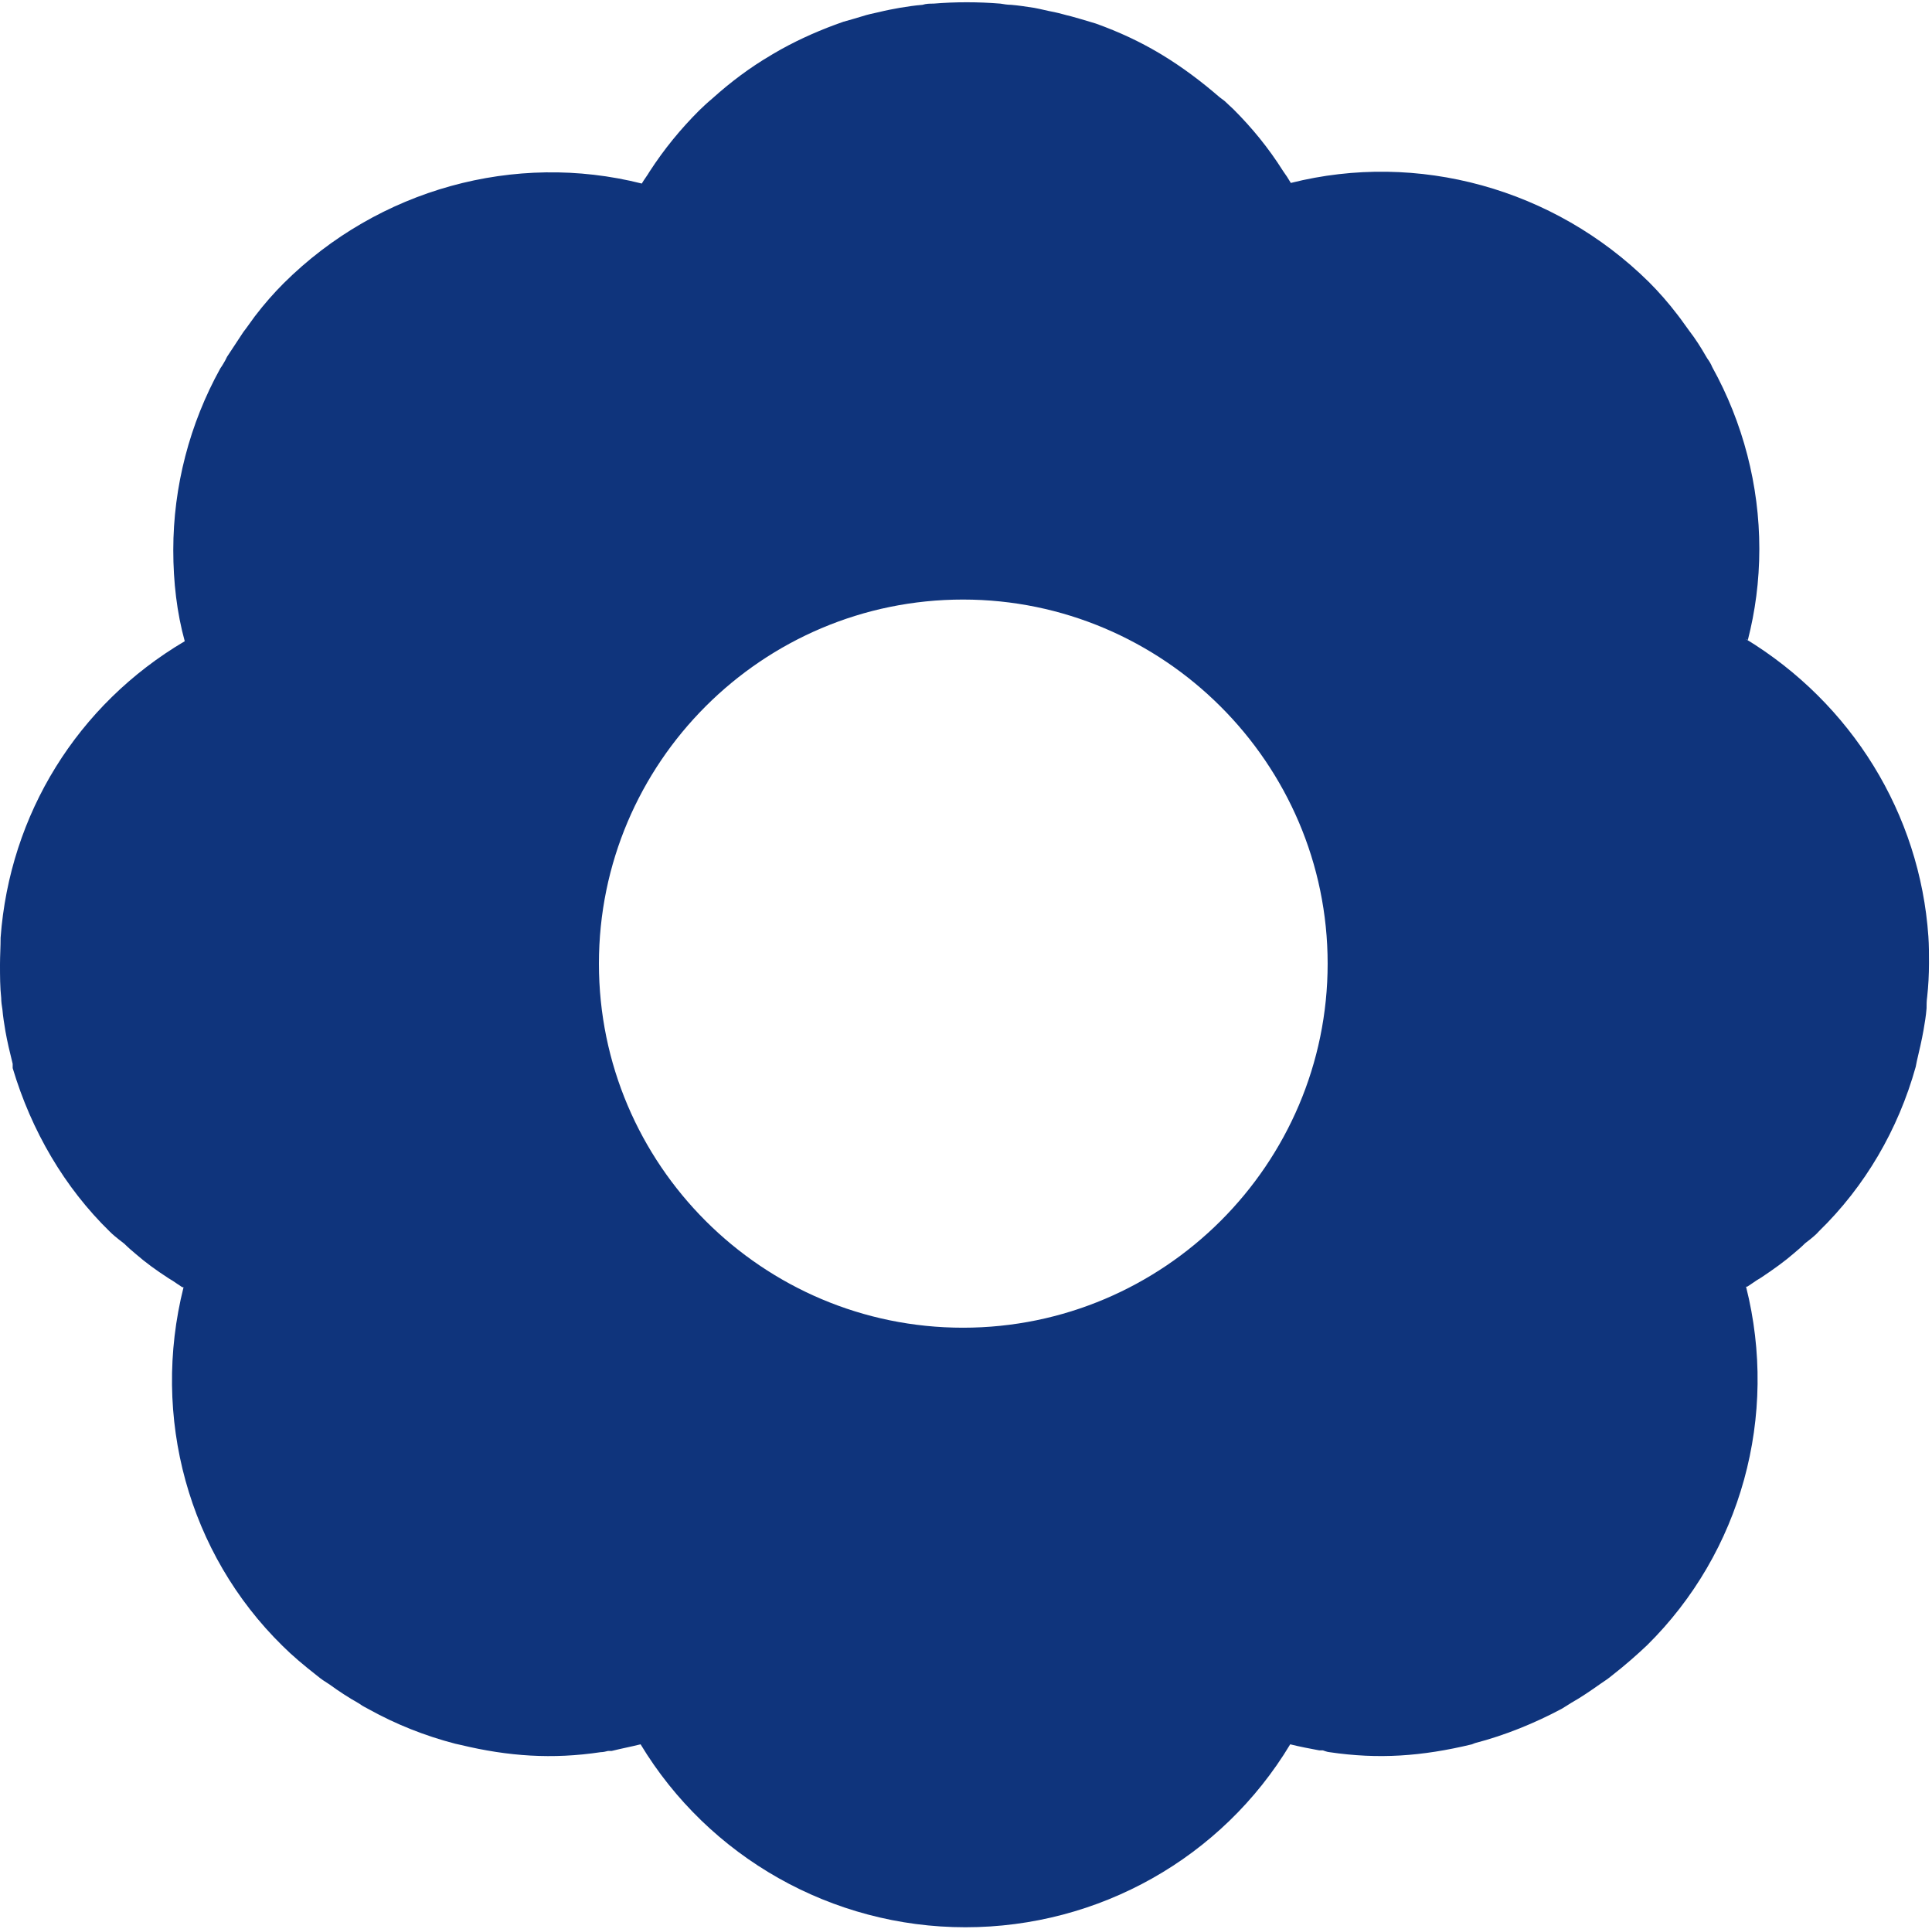
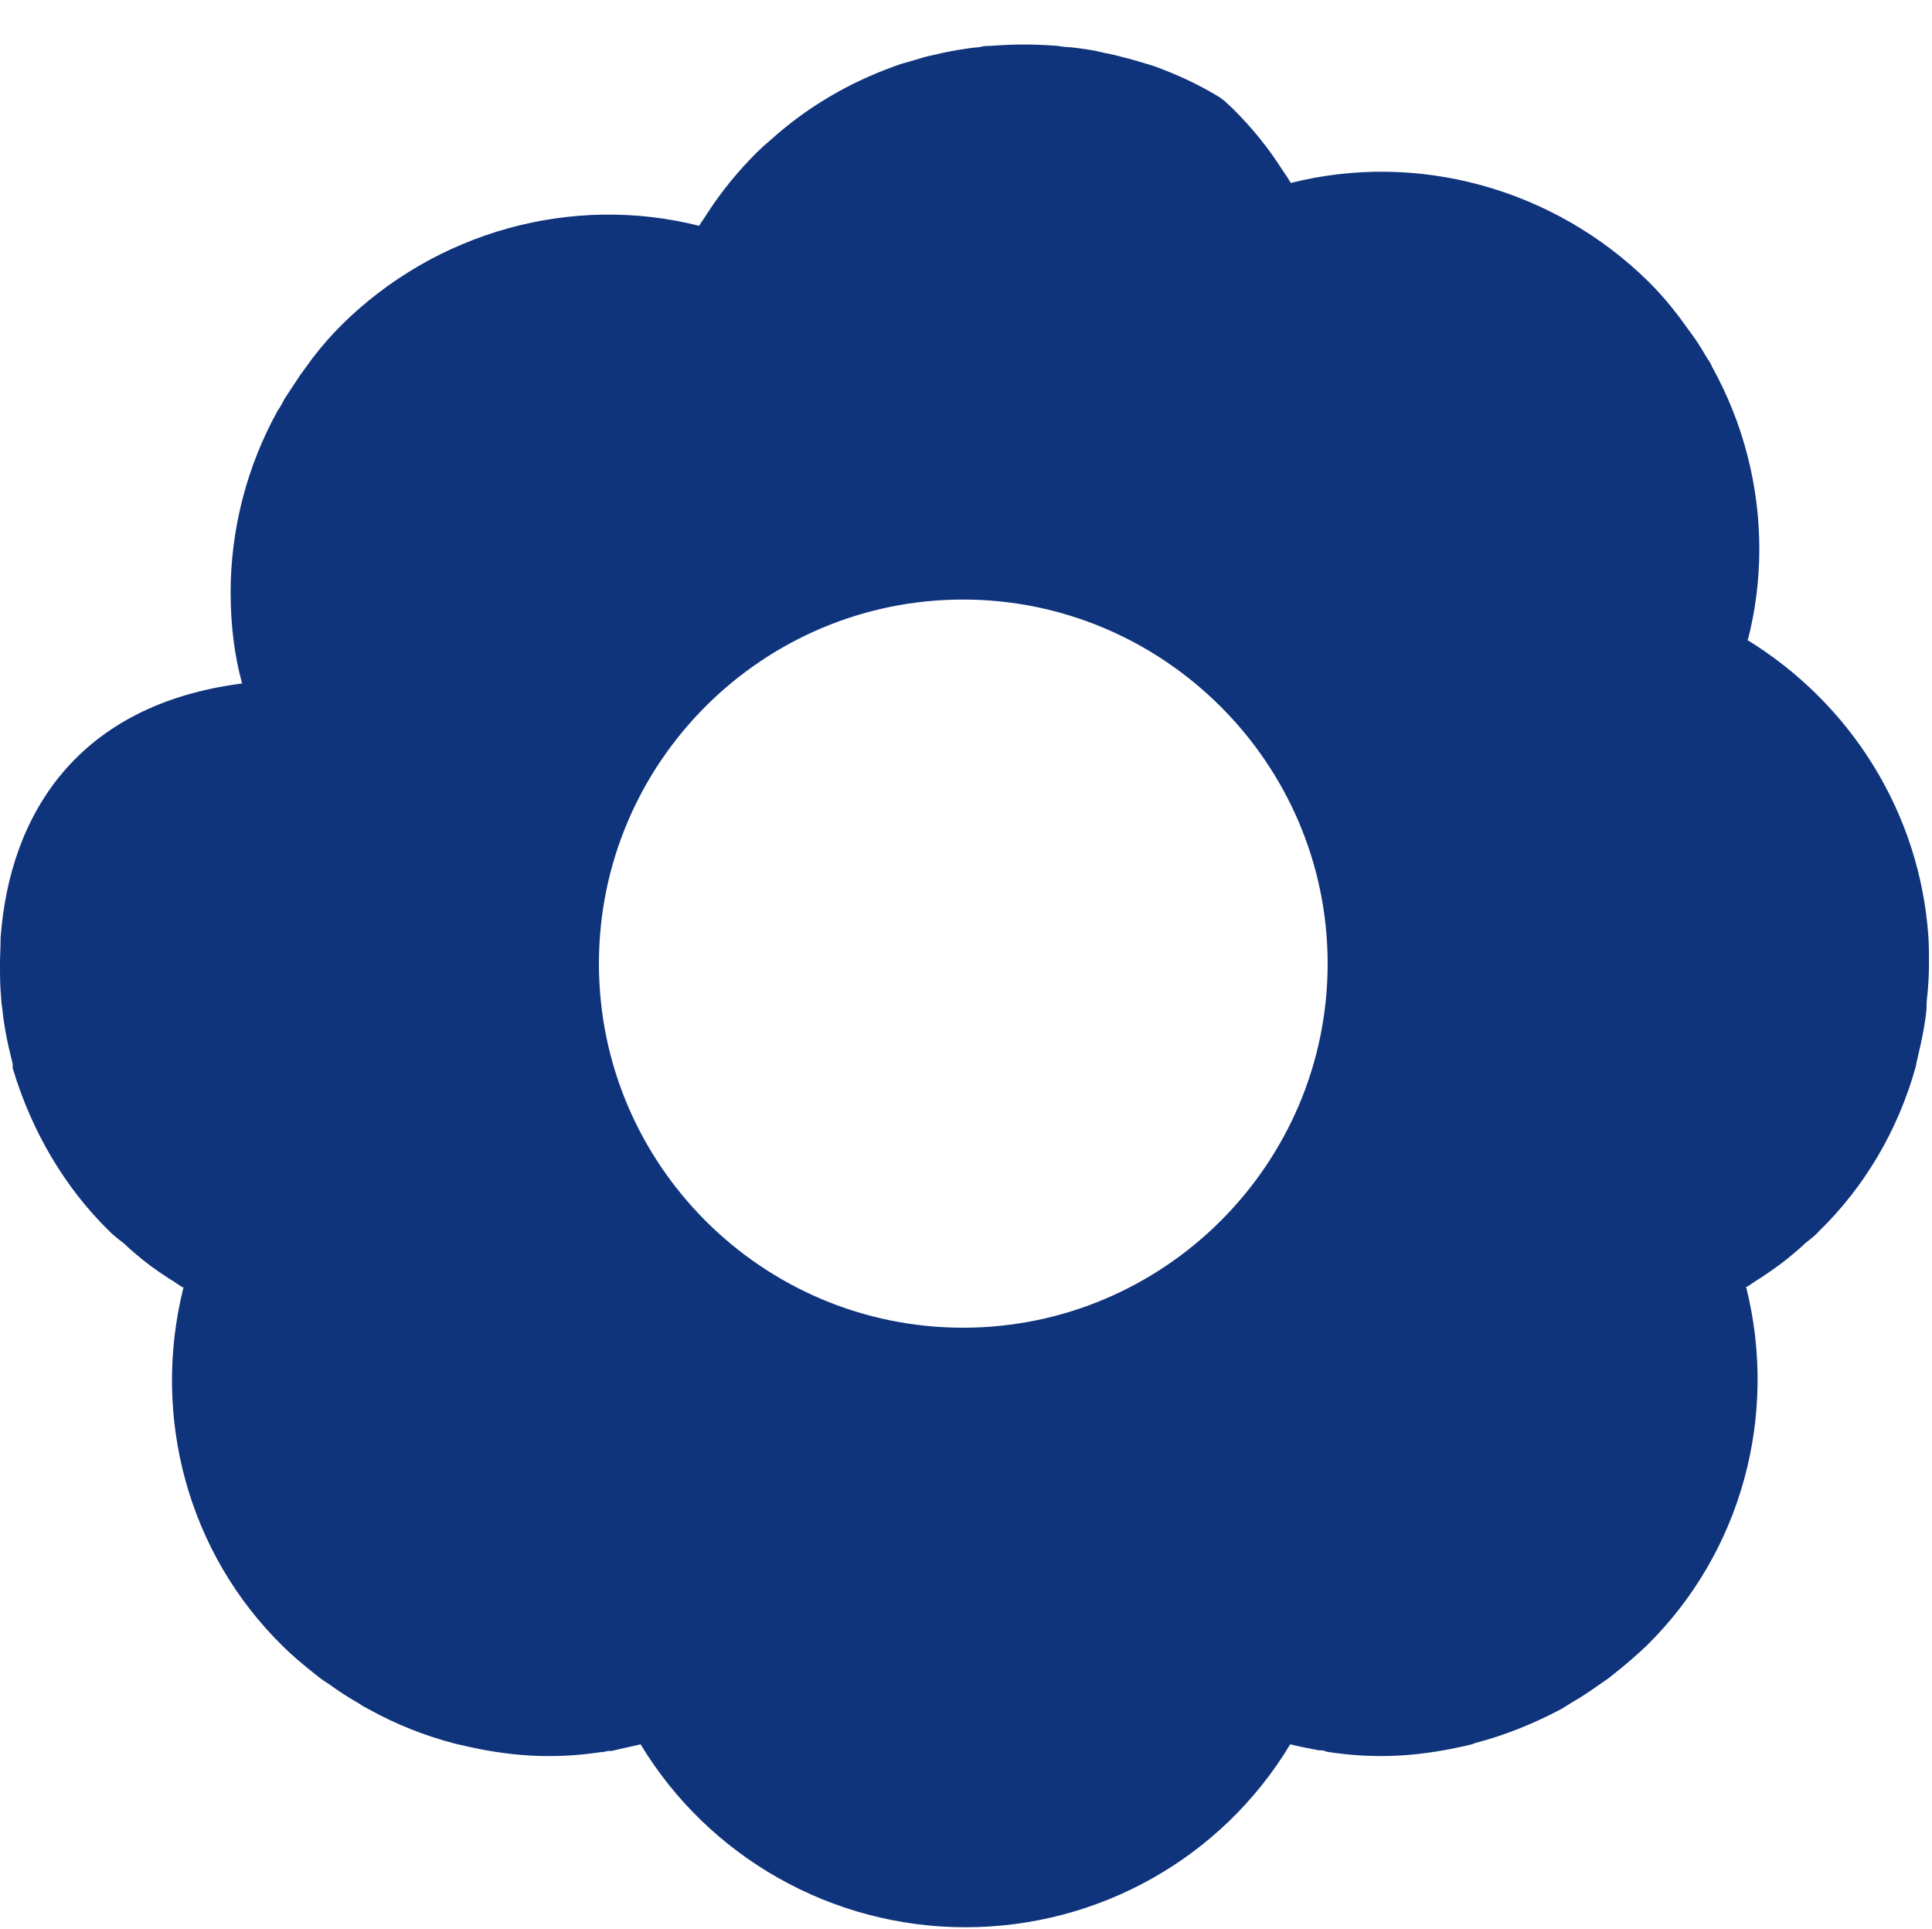
<svg xmlns="http://www.w3.org/2000/svg" id="_レイヤー_2" viewBox="0 0 32 31.95">
  <defs>
    <style>.cls-1{fill:#0f347c;}</style>
  </defs>
  <g id="artwork">
-     <path class="cls-1" d="M28.95,10.6c.12-.47,.19-.97,.19-1.51,0-1.05-.27-2.09-.78-3.01-.02-.05-.05-.1-.08-.14l-.03-.05c-.08-.14-.17-.28-.27-.41-.06-.08-.12-.17-.19-.26-.16-.21-.32-.39-.48-.55-1.57-1.55-3.83-2.17-5.93-1.64-.04-.07-.08-.13-.13-.2-.24-.38-.51-.71-.82-1.02-.05-.05-.1-.09-.15-.14l-.08-.06c-.3-.26-.62-.5-.95-.7l-.05-.03c-.32-.19-.66-.35-1.05-.49l-.1-.03c-.1-.03-.2-.06-.31-.09-.09-.02-.18-.05-.28-.07-.11-.02-.22-.05-.33-.07-.13-.02-.26-.04-.38-.05-.06,0-.12-.01-.18-.02-.37-.03-.75-.03-1.11,0-.06,0-.12,0-.18,.02-.13,.01-.26,.03-.38,.05-.11,.02-.22,.04-.34,.07-.09,.02-.19,.04-.28,.07-.1,.03-.2,.06-.31,.09l-.14,.05c-.35,.13-.7,.29-1.02,.48l-.05,.03c-.34,.2-.66,.44-.96,.71l-.07,.06s-.1,.09-.15,.14c-.31,.31-.58,.64-.82,1.01-.04,.07-.09,.13-.13,.2-2.1-.53-4.36,.09-5.93,1.65-.16,.16-.32,.34-.48,.55-.06,.08-.12,.17-.19,.26-.09,.14-.18,.27-.27,.41l-.03,.06s-.05,.09-.08,.13c-.51,.92-.78,1.96-.78,3.01,0,.53,.06,1.04,.19,1.51C1.28,11.67,.16,13.49,.01,15.53c0,.15-.01,.3-.01,.44,0,.19,0,.38,.02,.56,0,.06,.01,.13,.02,.19,.01,.12,.03,.24,.05,.36,.03,.17,.07,.34,.12,.54v.07c.31,1.04,.86,1.98,1.61,2.71,.05,.05,.1,.09,.15,.13l.09,.07c.06,.06,.13,.12,.19,.17,.16,.14,.34,.27,.54,.4,.05,.03,.1,.06,.14,.09,.03,.02,.06,.04,.09,.06,0,0,.01,0,.02,0-.54,2.15,.08,4.41,1.64,5.94,.16,.16,.35,.32,.58,.5,.06,.05,.12,.09,.2,.14,.15,.11,.32,.22,.48,.31l.06,.04s.07,.04,.11,.06c.45,.25,.93,.44,1.43,.57l.09,.02c.79,.19,1.52,.24,2.32,.12,.04,0,.08-.01,.12-.02h.06c.16-.04,.32-.07,.48-.11,1.13,1.87,3.17,3.03,5.38,3.03s4.25-1.15,5.38-3.03c.16,.04,.32,.07,.48,.1h.06s.08,.03,.11,.03c.81,.12,1.53,.07,2.36-.13l.05-.02c.5-.13,.99-.33,1.44-.57l.16-.1c.16-.09,.32-.2,.49-.32,.06-.04,.12-.08,.18-.13,.23-.18,.41-.34,.58-.5,1.56-1.54,2.18-3.8,1.64-5.94,0,0,.01,0,.02,0,.03-.02,.06-.04,.09-.06,.04-.03,.09-.06,.14-.09,.21-.14,.39-.27,.54-.4,.06-.05,.13-.11,.19-.17l.09-.07s.1-.08,.14-.13c.76-.74,1.31-1.68,1.6-2.72l.02-.1c.04-.17,.08-.34,.11-.51,.02-.12,.04-.23,.05-.36,0-.06,0-.12,.01-.19,.02-.18,.03-.37,.03-.56,0-.15,0-.3-.01-.44-.14-2.03-1.27-3.86-3.03-4.93m-12.96,11.41c-3.32,0-6.03-2.7-6.03-6.03s2.71-6.03,6.03-6.03,6.04,2.71,6.04,6.03-2.71,6.03-6.04,6.03" />
+     <path class="cls-1" d="M28.95,10.6c.12-.47,.19-.97,.19-1.51,0-1.05-.27-2.09-.78-3.01-.02-.05-.05-.1-.08-.14l-.03-.05c-.08-.14-.17-.28-.27-.41-.06-.08-.12-.17-.19-.26-.16-.21-.32-.39-.48-.55-1.57-1.55-3.83-2.17-5.93-1.64-.04-.07-.08-.13-.13-.2-.24-.38-.51-.71-.82-1.02-.05-.05-.1-.09-.15-.14l-.08-.06l-.05-.03c-.32-.19-.66-.35-1.05-.49l-.1-.03c-.1-.03-.2-.06-.31-.09-.09-.02-.18-.05-.28-.07-.11-.02-.22-.05-.33-.07-.13-.02-.26-.04-.38-.05-.06,0-.12-.01-.18-.02-.37-.03-.75-.03-1.11,0-.06,0-.12,0-.18,.02-.13,.01-.26,.03-.38,.05-.11,.02-.22,.04-.34,.07-.09,.02-.19,.04-.28,.07-.1,.03-.2,.06-.31,.09l-.14,.05c-.35,.13-.7,.29-1.02,.48l-.05,.03c-.34,.2-.66,.44-.96,.71l-.07,.06s-.1,.09-.15,.14c-.31,.31-.58,.64-.82,1.01-.04,.07-.09,.13-.13,.2-2.1-.53-4.36,.09-5.93,1.65-.16,.16-.32,.34-.48,.55-.06,.08-.12,.17-.19,.26-.09,.14-.18,.27-.27,.41l-.03,.06s-.05,.09-.08,.13c-.51,.92-.78,1.96-.78,3.01,0,.53,.06,1.04,.19,1.51C1.28,11.67,.16,13.49,.01,15.53c0,.15-.01,.3-.01,.44,0,.19,0,.38,.02,.56,0,.06,.01,.13,.02,.19,.01,.12,.03,.24,.05,.36,.03,.17,.07,.34,.12,.54v.07c.31,1.04,.86,1.98,1.61,2.71,.05,.05,.1,.09,.15,.13l.09,.07c.06,.06,.13,.12,.19,.17,.16,.14,.34,.27,.54,.4,.05,.03,.1,.06,.14,.09,.03,.02,.06,.04,.09,.06,0,0,.01,0,.02,0-.54,2.15,.08,4.41,1.64,5.94,.16,.16,.35,.32,.58,.5,.06,.05,.12,.09,.2,.14,.15,.11,.32,.22,.48,.31l.06,.04s.07,.04,.11,.06c.45,.25,.93,.44,1.43,.57l.09,.02c.79,.19,1.52,.24,2.32,.12,.04,0,.08-.01,.12-.02h.06c.16-.04,.32-.07,.48-.11,1.13,1.87,3.17,3.03,5.38,3.03s4.25-1.15,5.38-3.03c.16,.04,.32,.07,.48,.1h.06s.08,.03,.11,.03c.81,.12,1.53,.07,2.36-.13l.05-.02c.5-.13,.99-.33,1.44-.57l.16-.1c.16-.09,.32-.2,.49-.32,.06-.04,.12-.08,.18-.13,.23-.18,.41-.34,.58-.5,1.56-1.54,2.18-3.8,1.64-5.94,0,0,.01,0,.02,0,.03-.02,.06-.04,.09-.06,.04-.03,.09-.06,.14-.09,.21-.14,.39-.27,.54-.4,.06-.05,.13-.11,.19-.17l.09-.07s.1-.08,.14-.13c.76-.74,1.31-1.68,1.6-2.72l.02-.1c.04-.17,.08-.34,.11-.51,.02-.12,.04-.23,.05-.36,0-.06,0-.12,.01-.19,.02-.18,.03-.37,.03-.56,0-.15,0-.3-.01-.44-.14-2.03-1.27-3.86-3.03-4.93m-12.96,11.41c-3.32,0-6.03-2.7-6.03-6.03s2.71-6.03,6.03-6.03,6.04,2.71,6.04,6.03-2.71,6.03-6.04,6.03" />
  </g>
</svg>